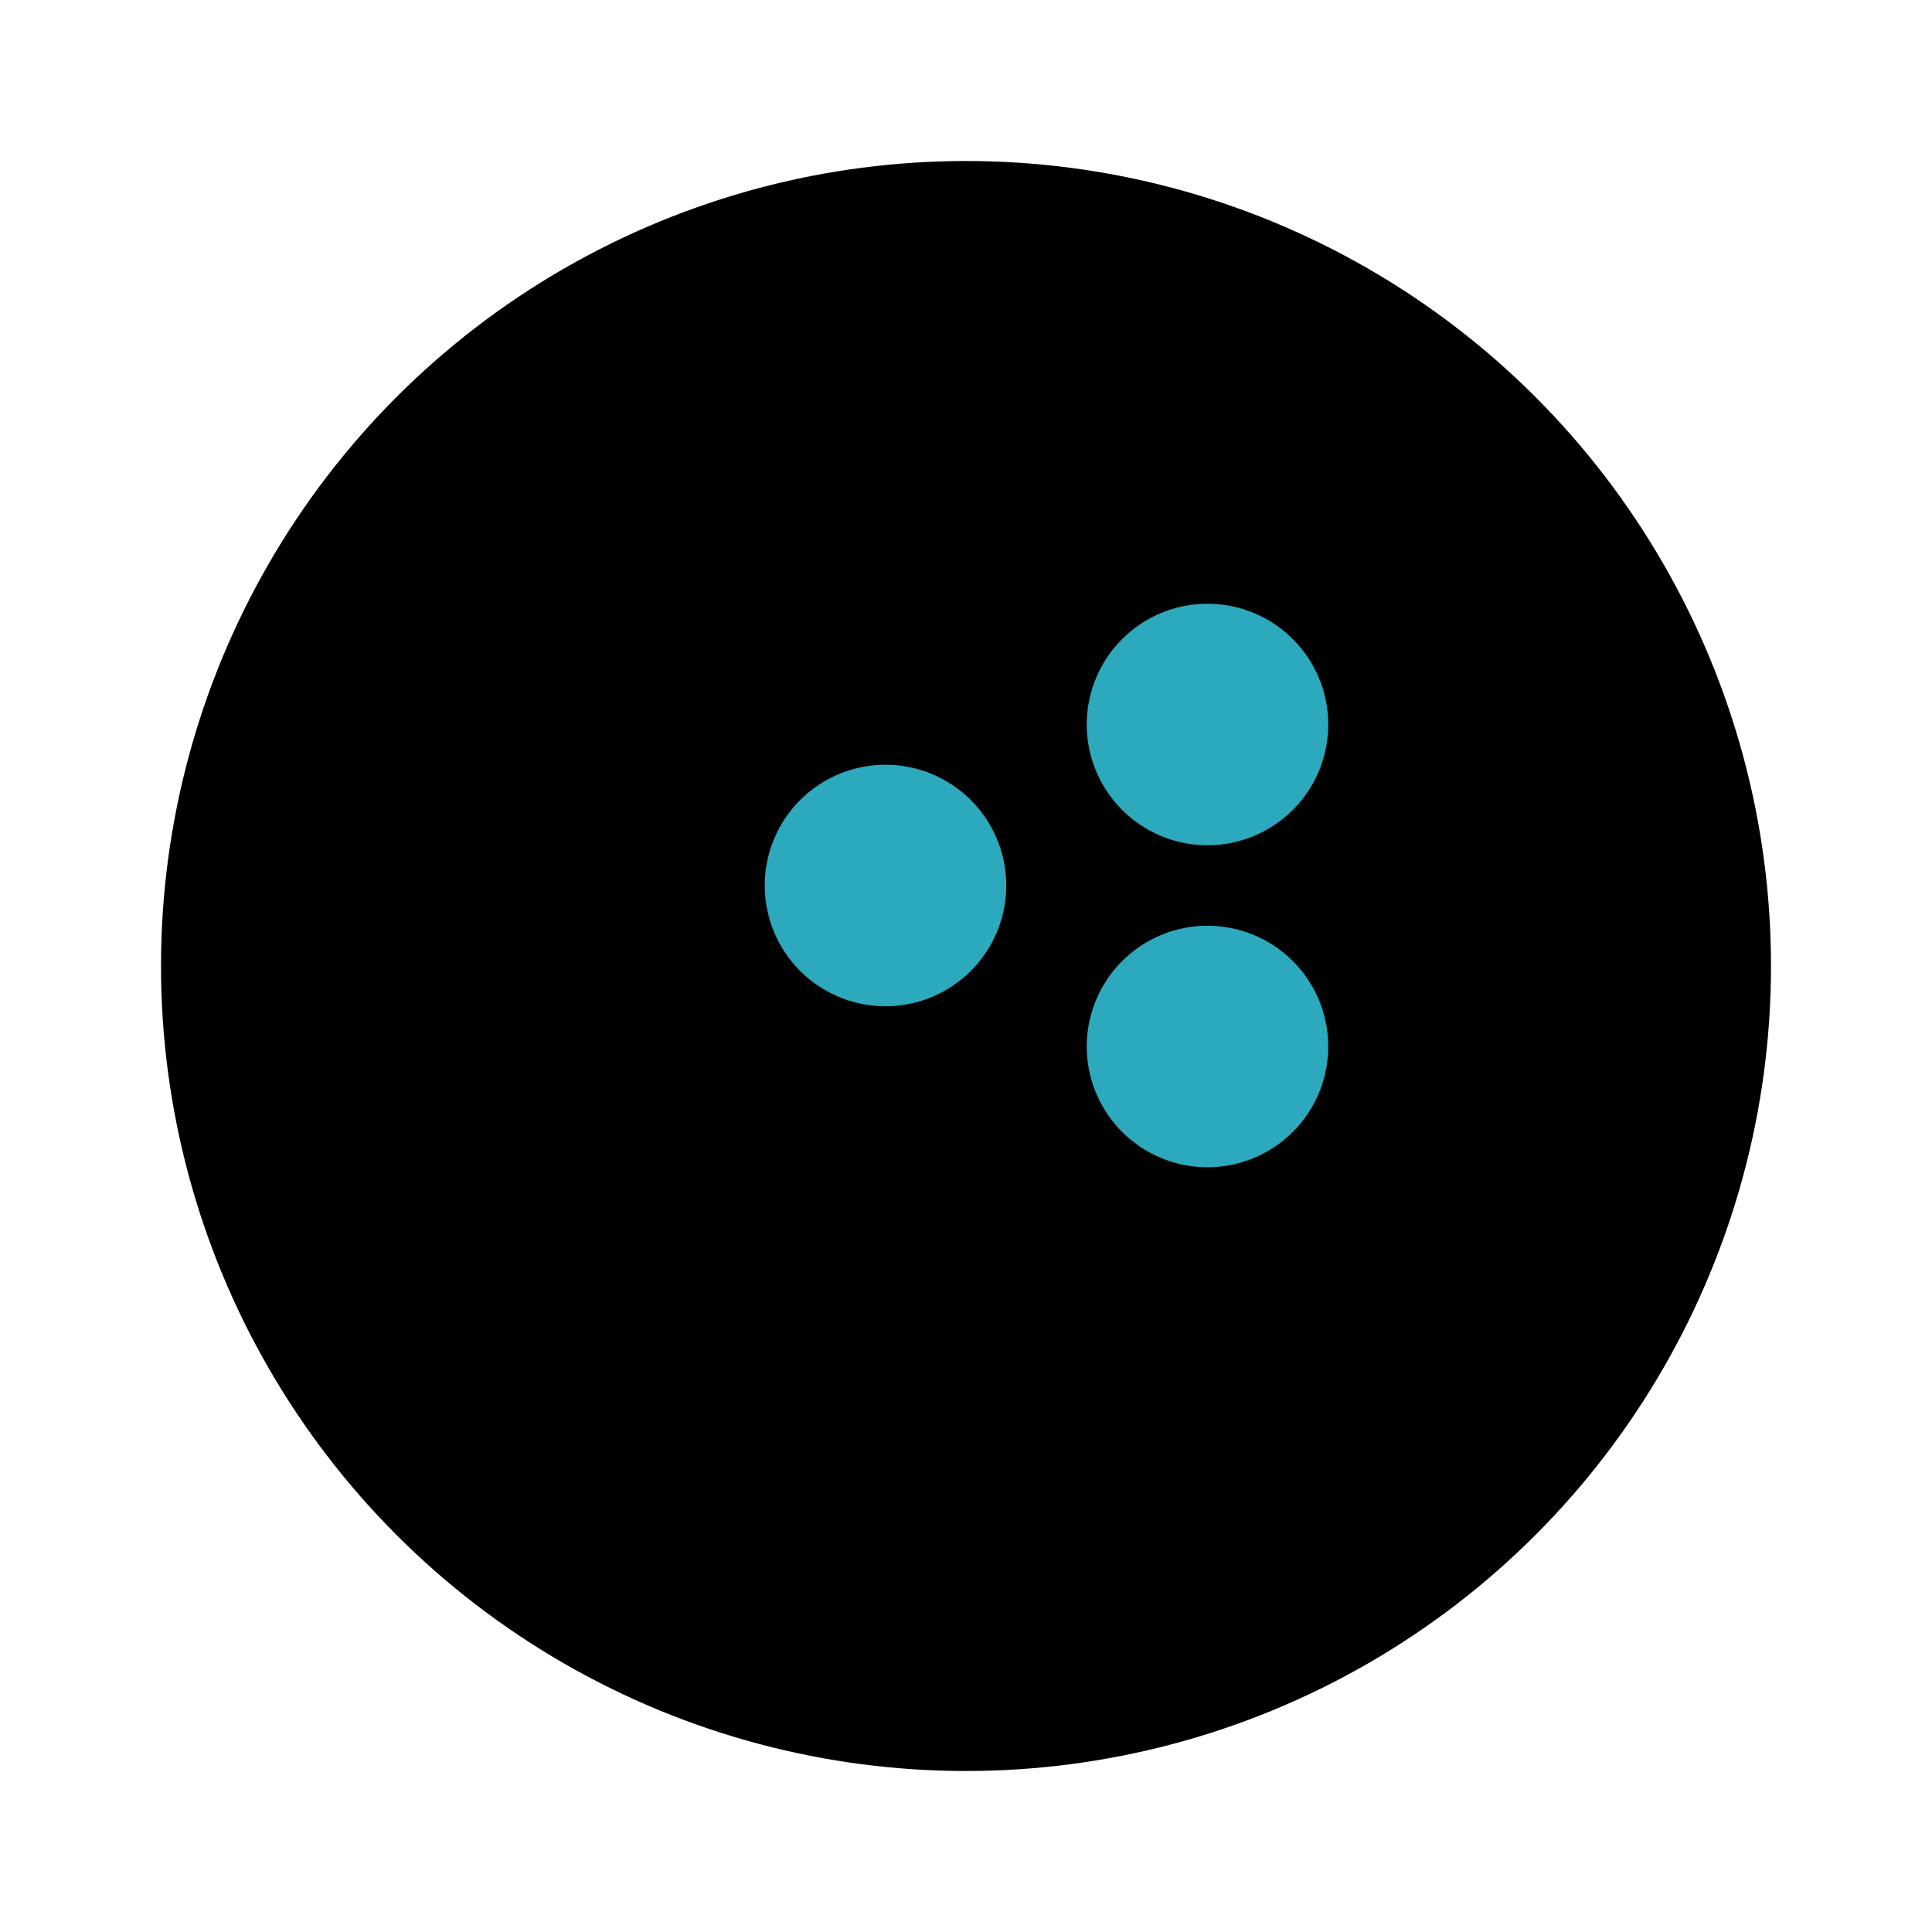
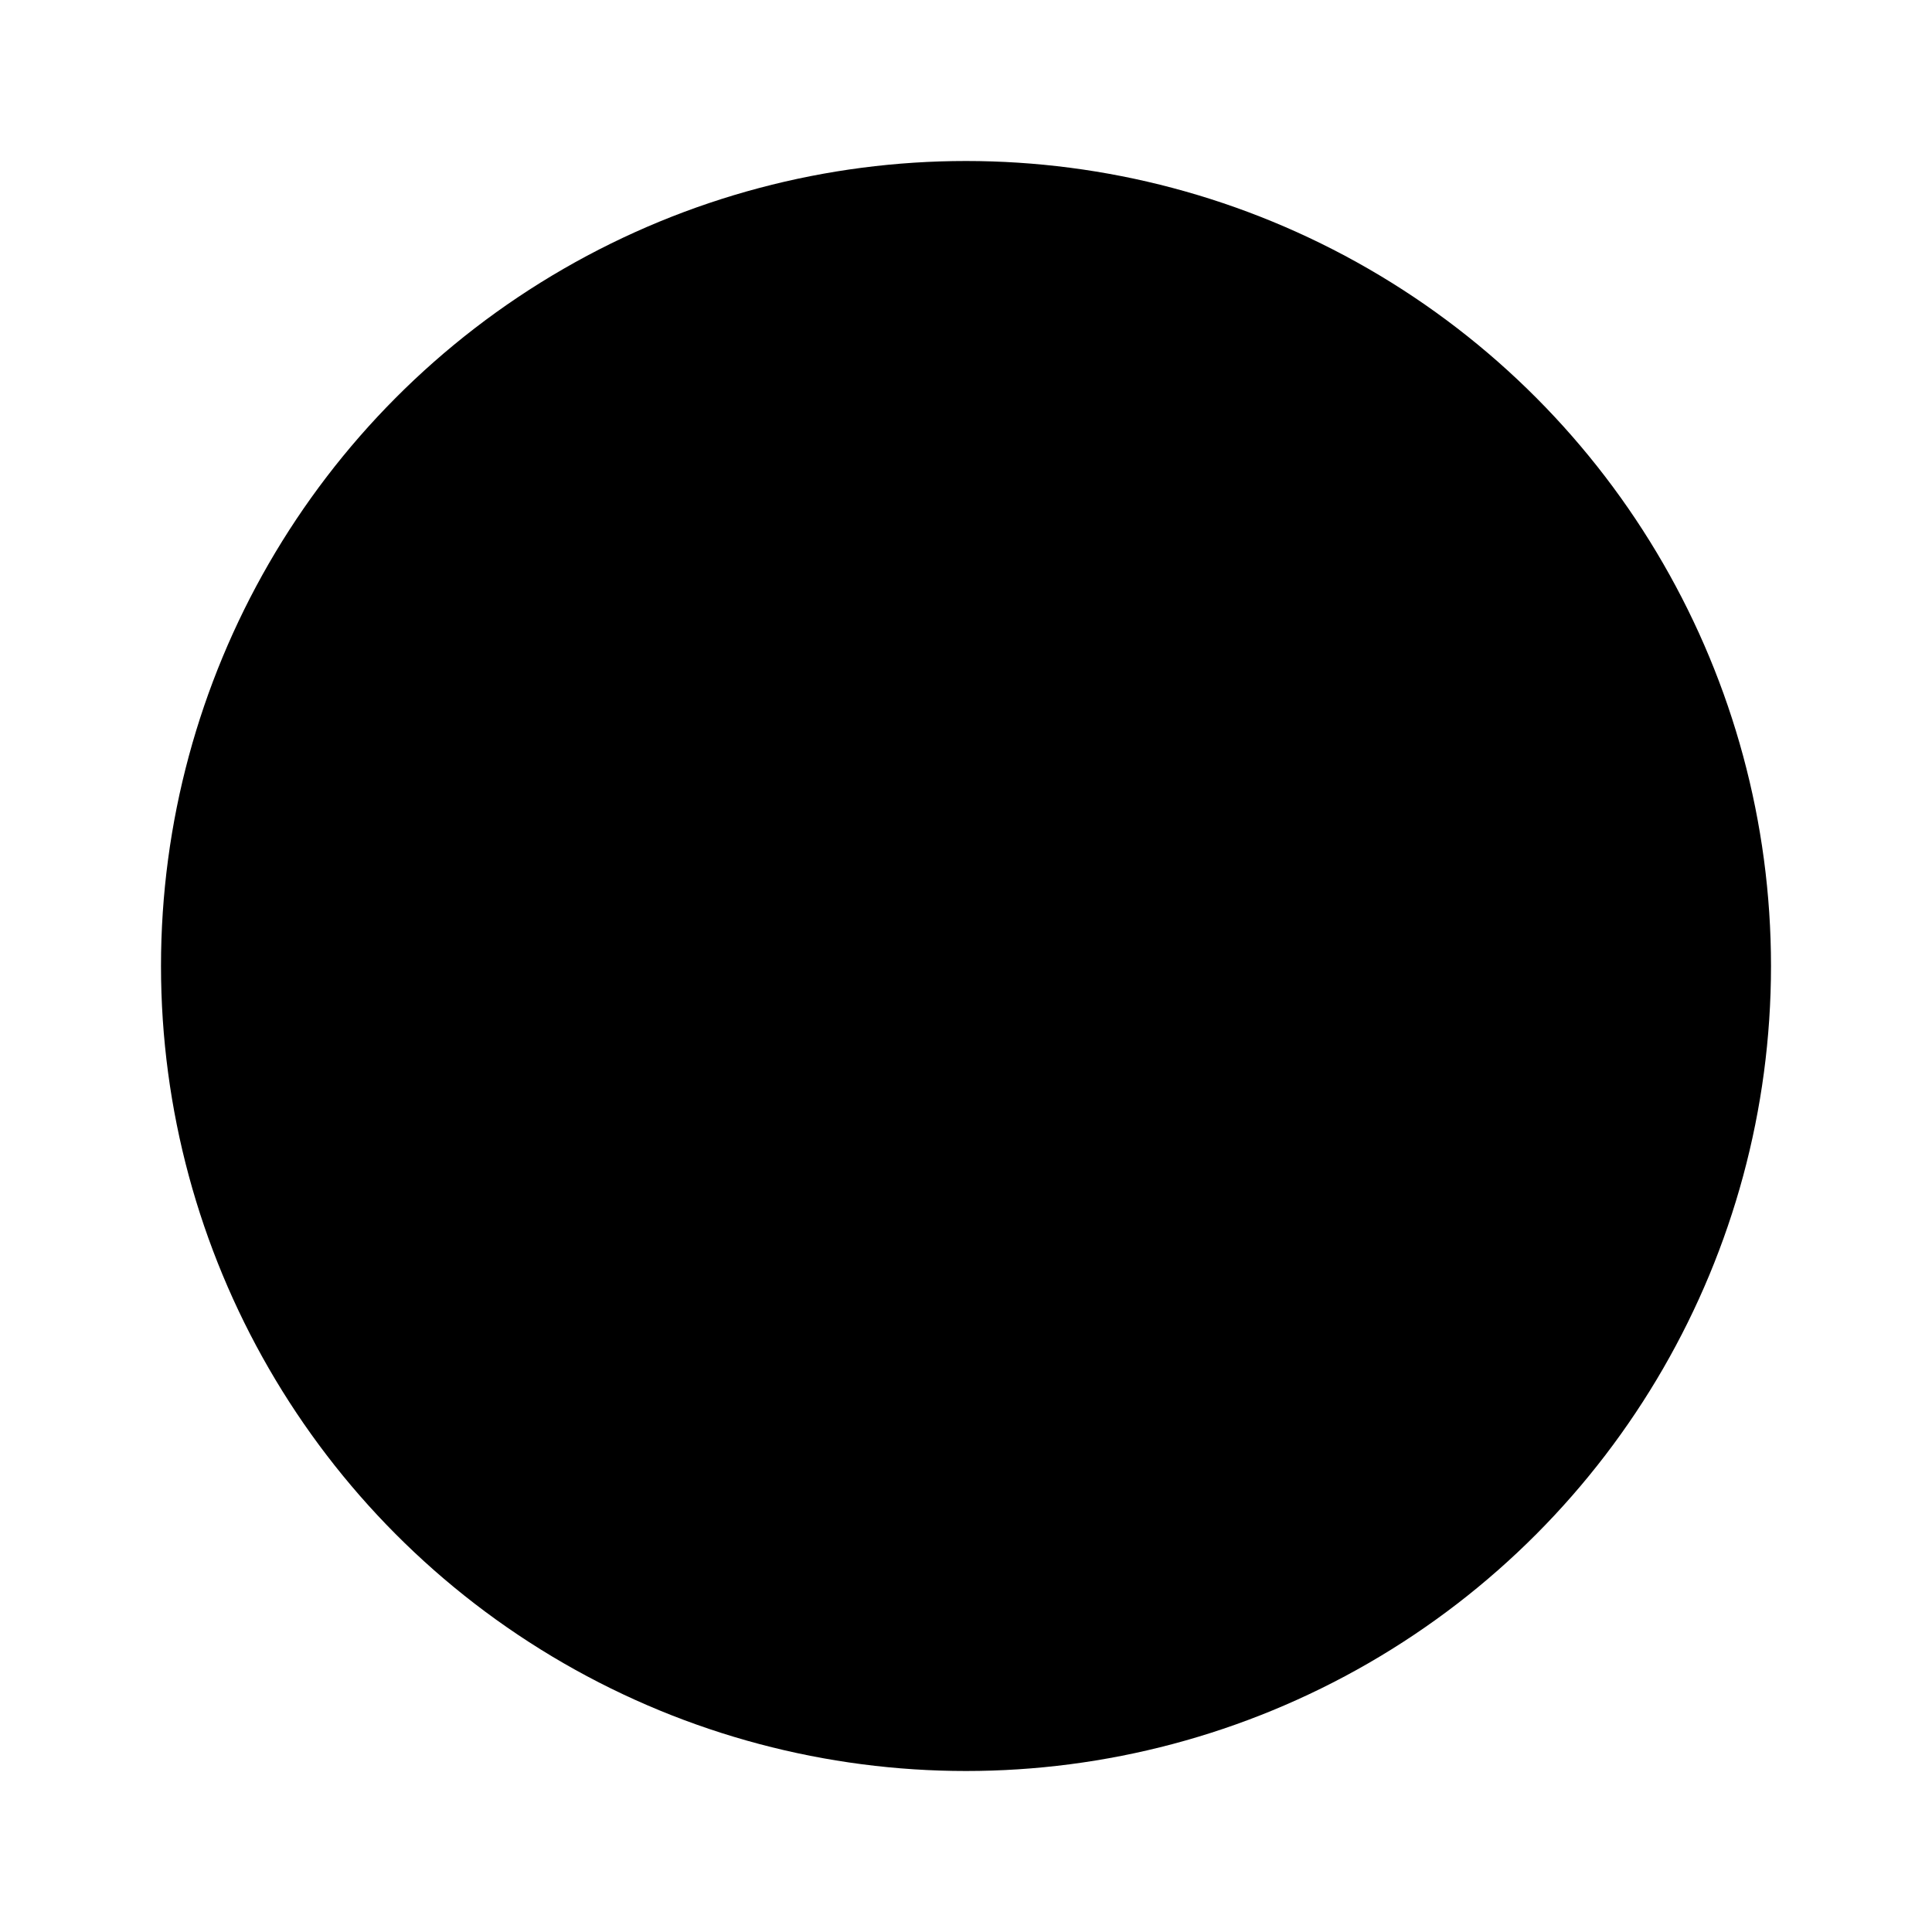
<svg xmlns="http://www.w3.org/2000/svg" fill="#000000" width="800px" height="800px" viewBox="0 0 24 24" id="bowling-ball" data-name="Flat Color" class="icon flat-color">
  <circle id="primary" cx="12" cy="12" r="10" style="fill: rgb(0, 0, 0);" />
-   <path id="secondary" d="M12.5,11A1.5,1.5,0,1,1,11,9.5,1.5,1.5,0,0,1,12.5,11ZM15,7.5A1.5,1.5,0,1,0,16.5,9,1.5,1.5,0,0,0,15,7.5Zm0,4A1.5,1.5,0,1,0,16.5,13,1.5,1.5,0,0,0,15,11.5Z" style="fill: rgb(44, 169, 188);" />
</svg>